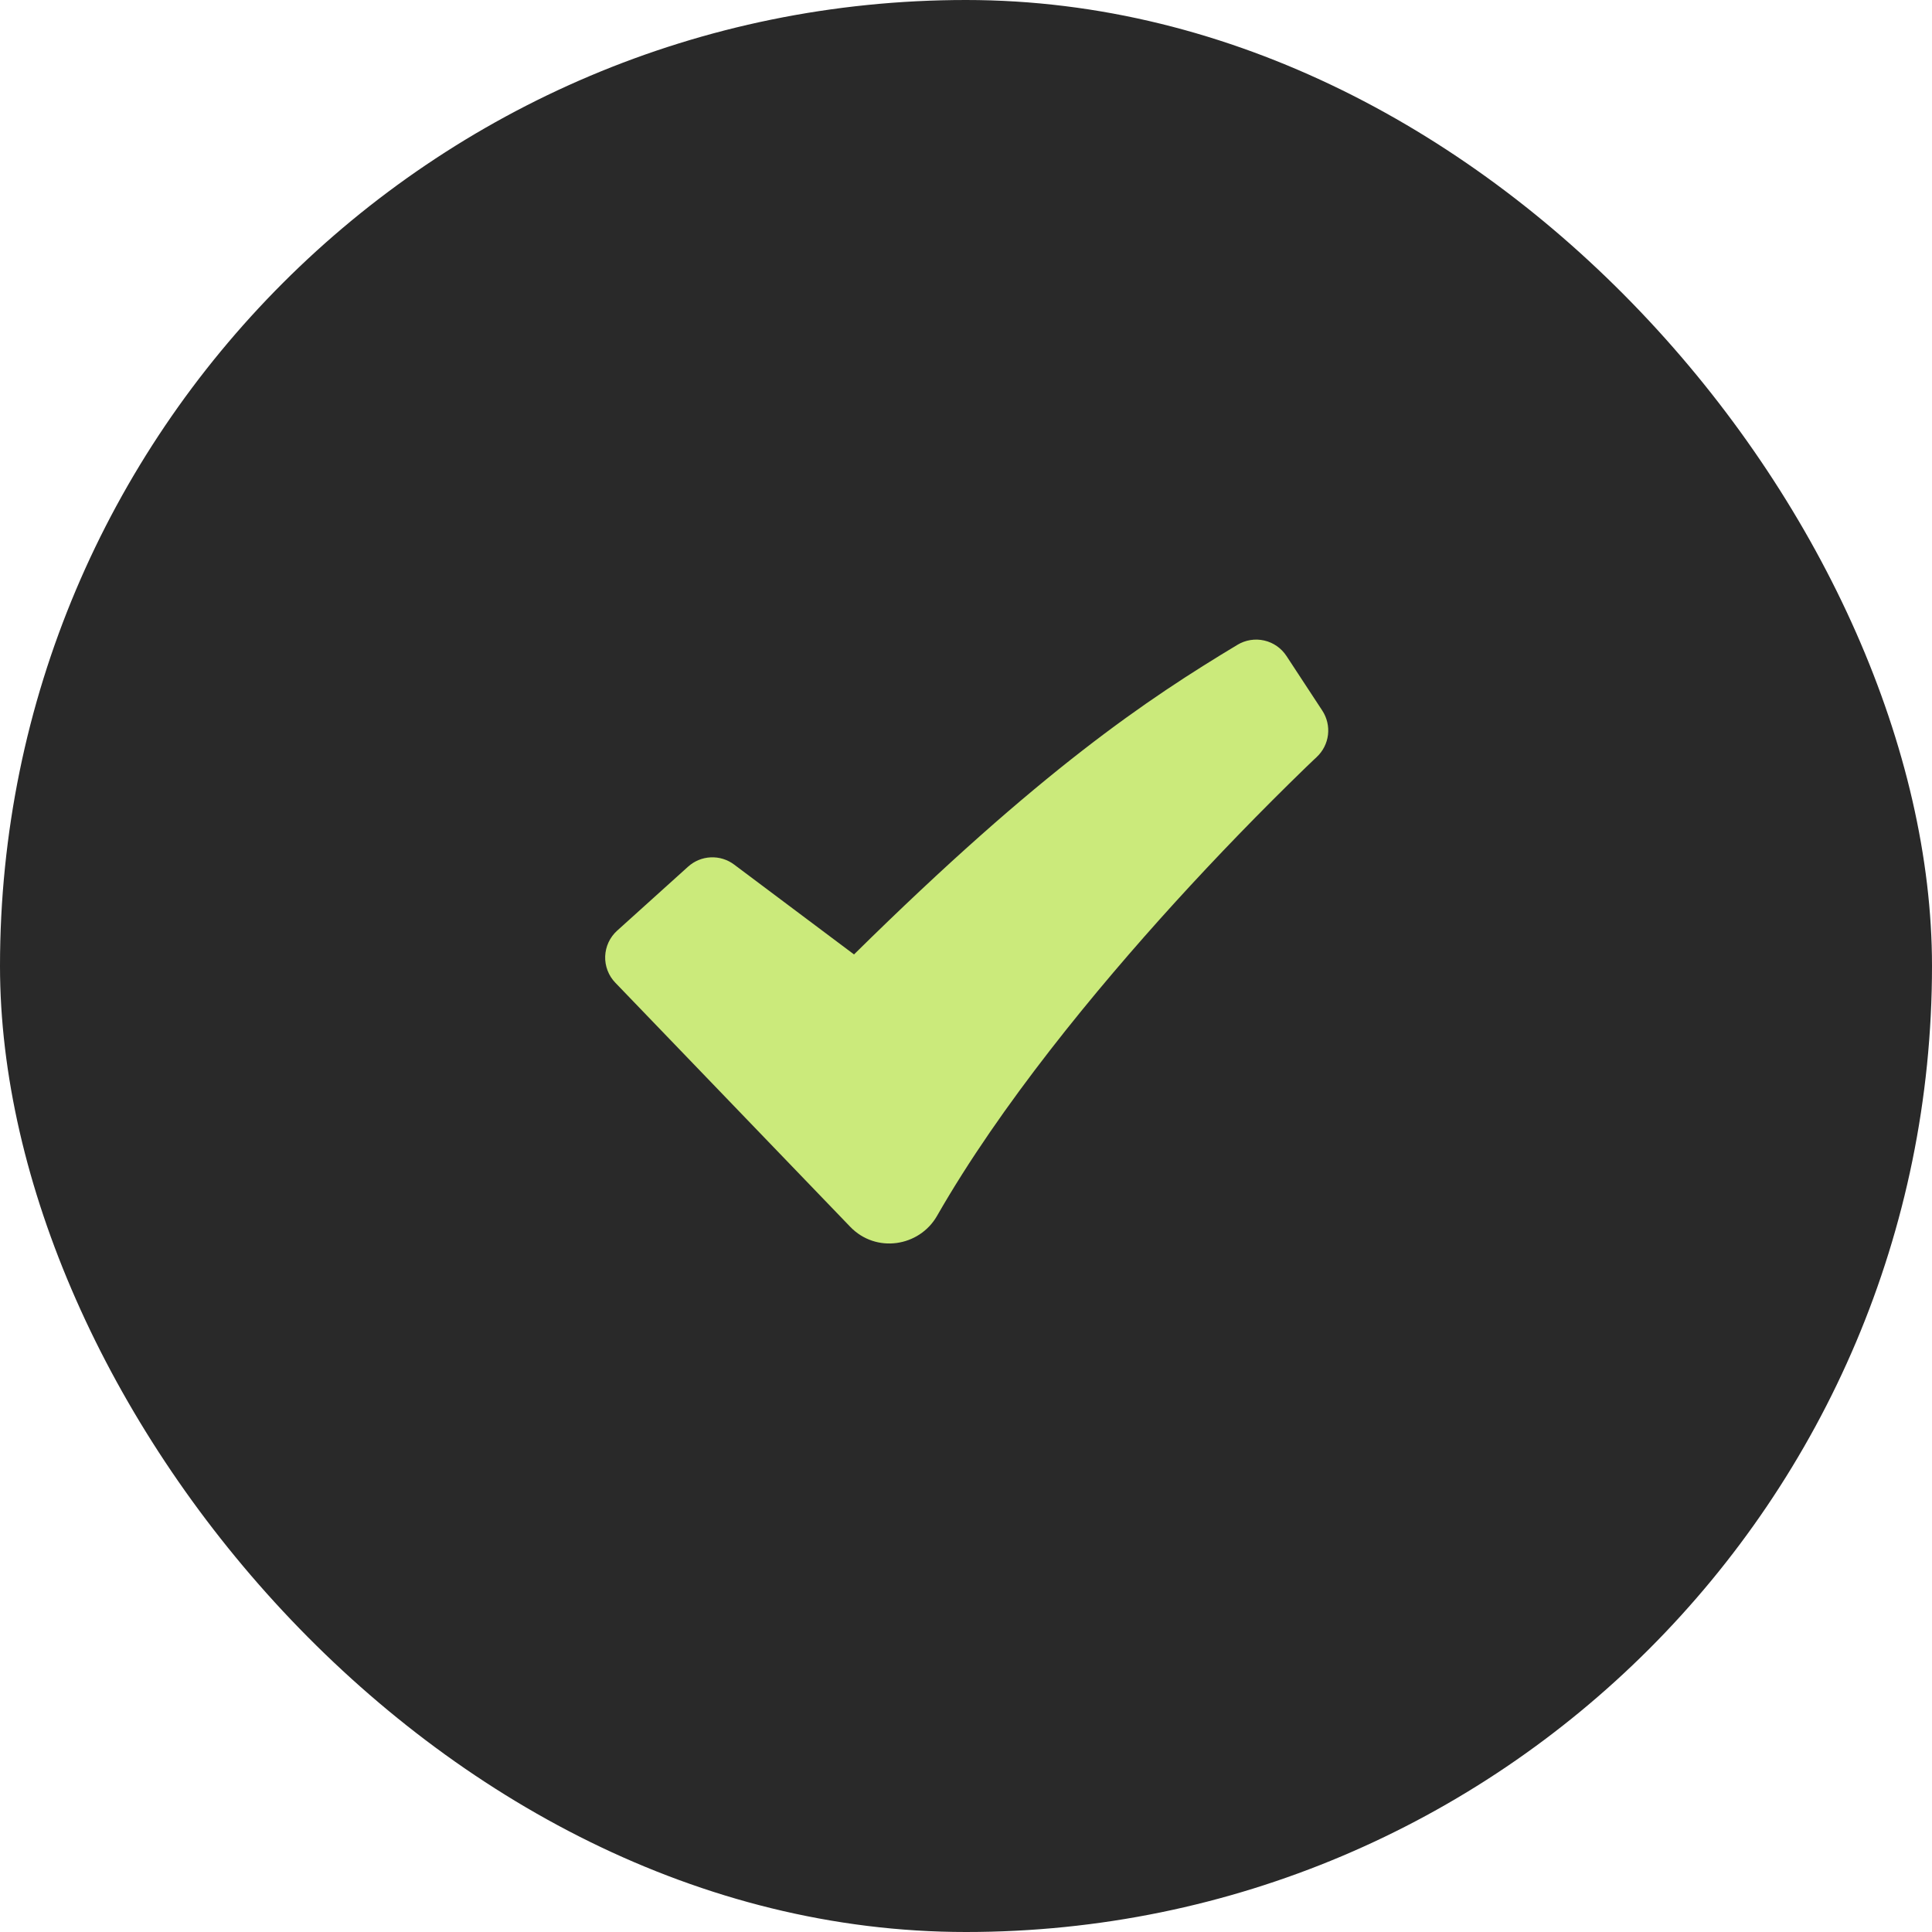
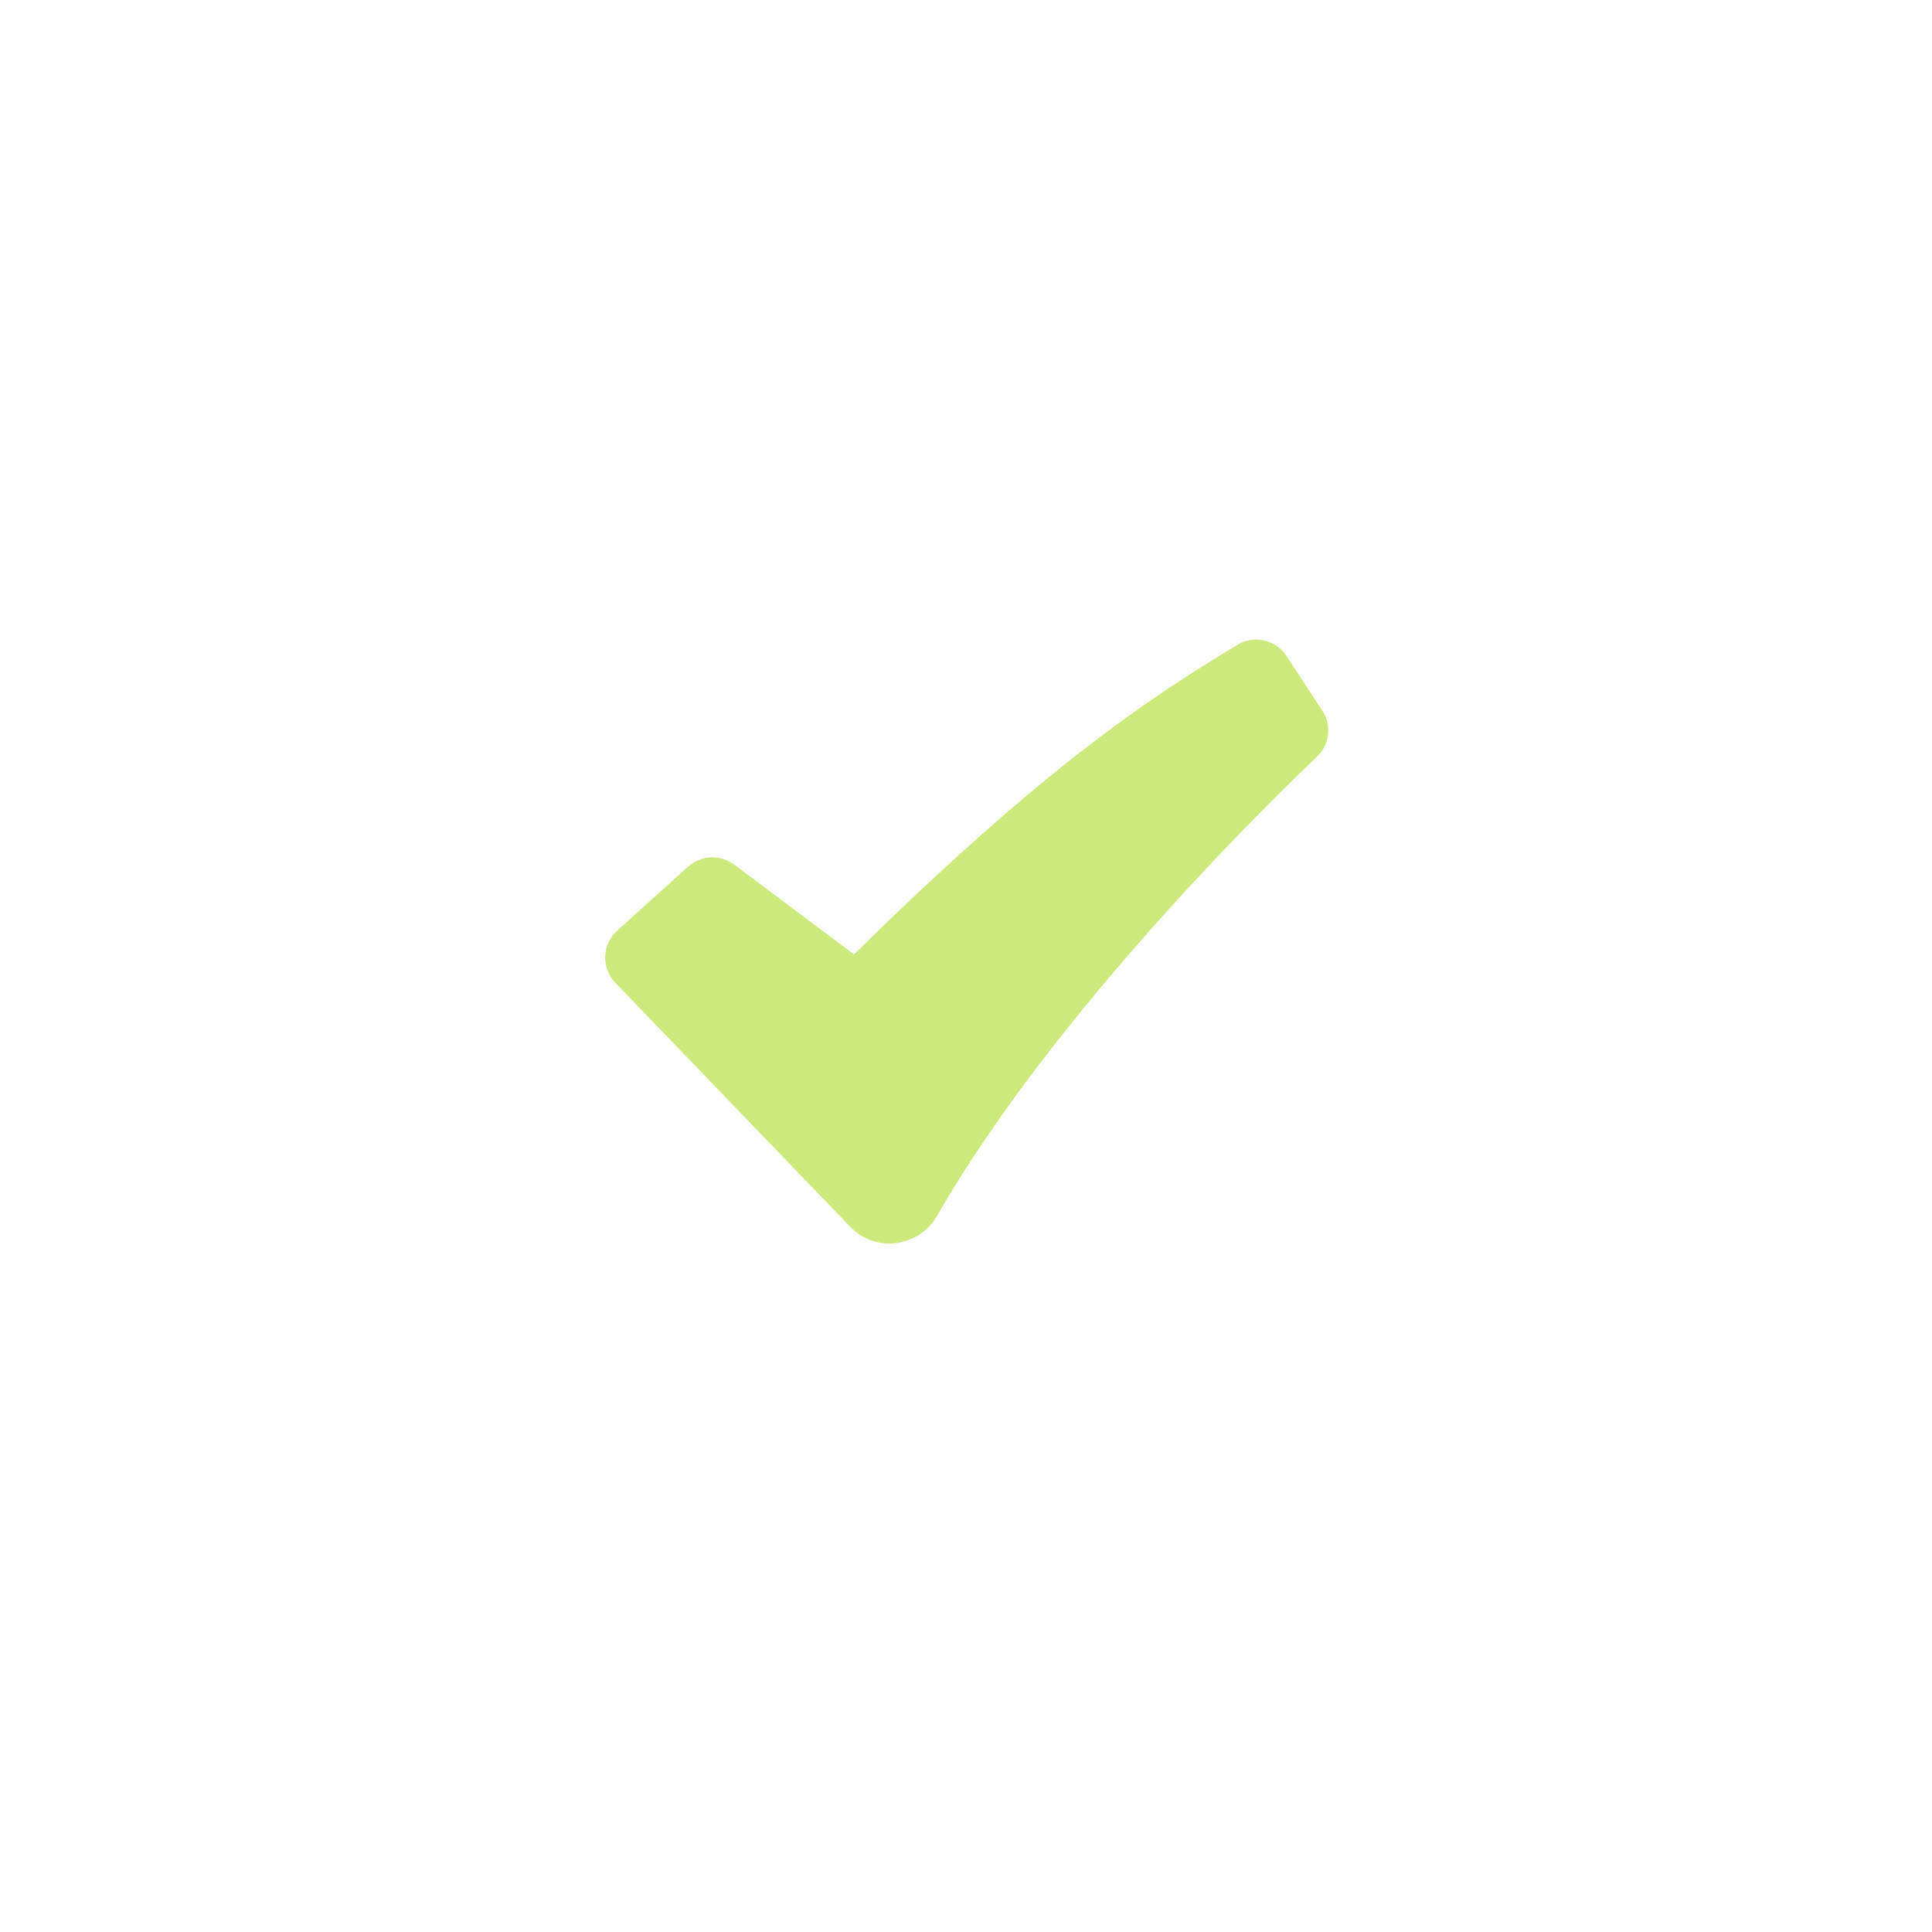
<svg xmlns="http://www.w3.org/2000/svg" width="80" height="80" viewBox="0 0 80 80" fill="none">
-   <rect width="80" height="80" rx="40" fill="#292929" />
  <path fill-rule="evenodd" clip-rule="evenodd" d="M51.242 26.699C51.574 26.499 51.971 26.436 52.349 26.522C52.727 26.608 53.057 26.838 53.27 27.163L54.755 29.427C54.948 29.723 55.031 30.078 54.989 30.429C54.946 30.78 54.781 31.105 54.522 31.346L54.518 31.352L54.497 31.372L54.411 31.451L54.074 31.773C52.206 33.585 50.395 35.454 48.644 37.377C45.348 41.002 41.435 45.745 38.801 50.346C38.066 51.63 36.27 51.907 35.205 50.798L25.478 40.691C25.338 40.546 25.229 40.375 25.158 40.187C25.086 39.999 25.052 39.799 25.059 39.598C25.067 39.397 25.114 39.199 25.199 39.017C25.284 38.835 25.405 38.672 25.554 38.537L28.494 35.885C28.753 35.652 29.084 35.516 29.431 35.501C29.779 35.485 30.121 35.591 30.399 35.8L35.363 39.521C43.116 31.875 47.513 28.942 51.242 26.699Z" fill="#CBEA7B" />
</svg>